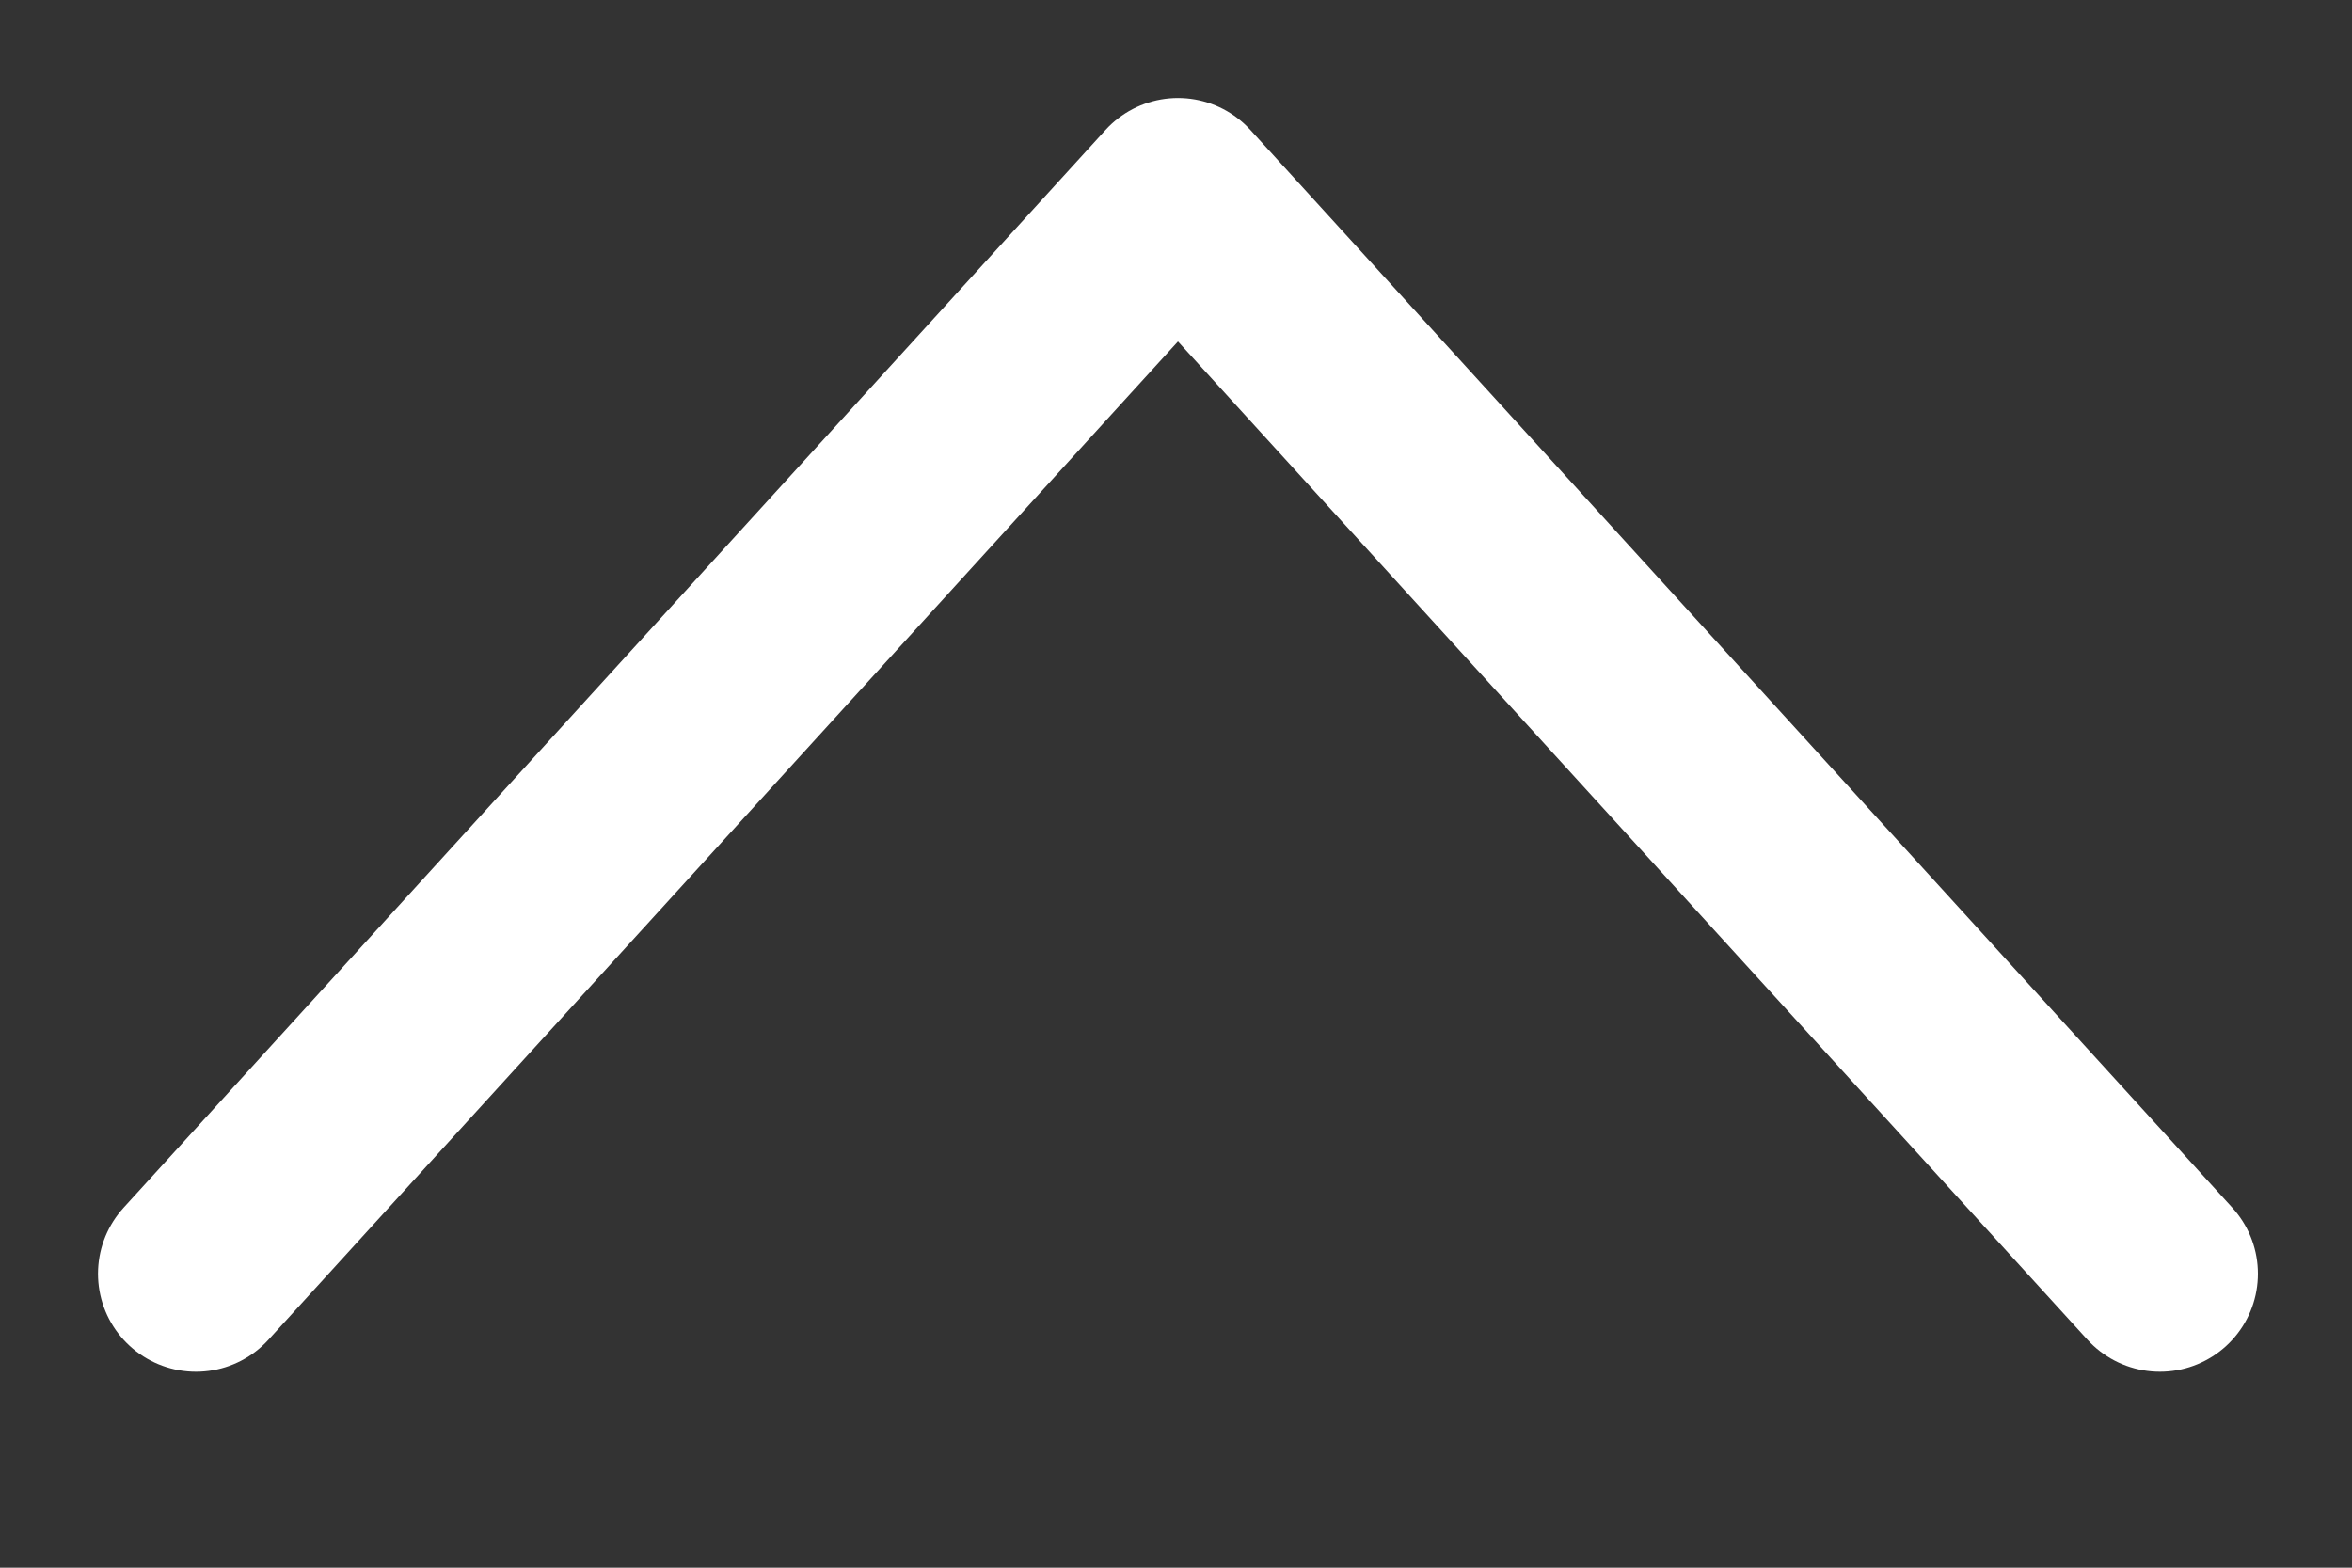
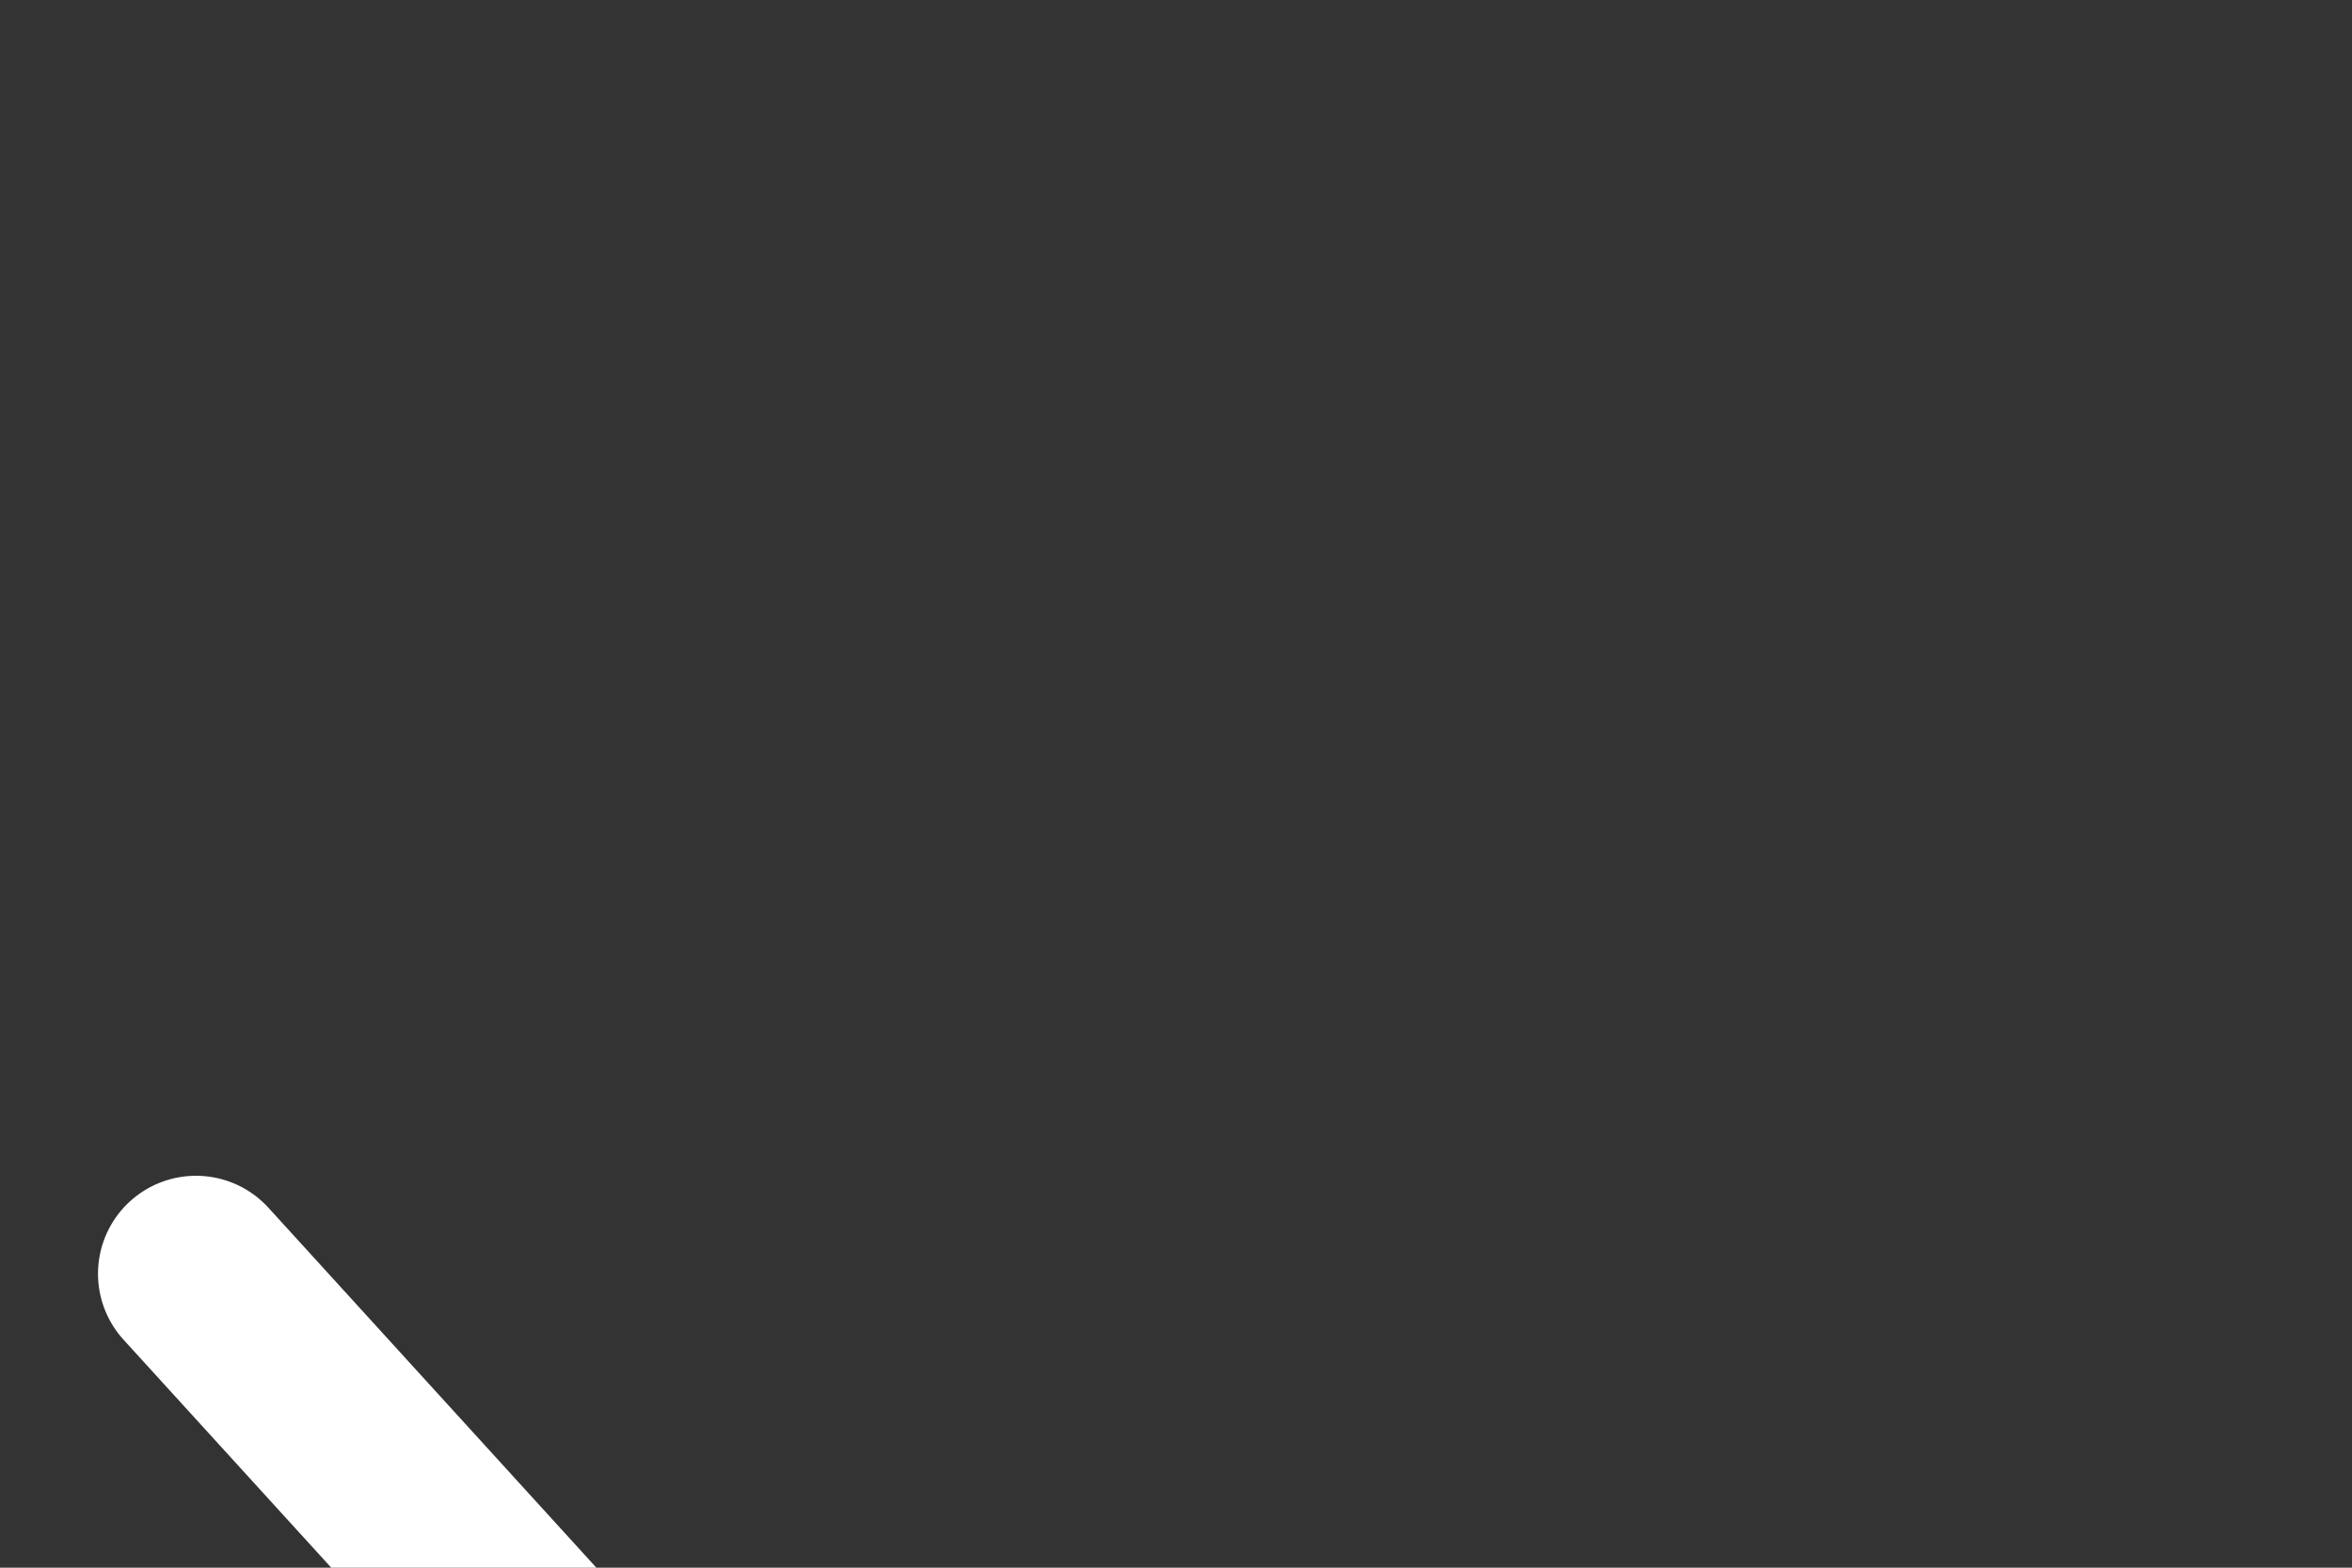
<svg xmlns="http://www.w3.org/2000/svg" width="12" height="8" viewBox="0 0 12 8">
  <rect x="0" y="0" width="12" height="8" fill="#333333" stroke="none" />
  <g fill="none" fill-rule="evenodd">
-     <path d="M-6-8h24v24H-6z" />
-     <path stroke="#fff" stroke-linecap="round" stroke-linejoin="round" stroke-width="1" d="M1 6.5L6.01 1l5.01 5.5" opacity="1" />
+     <path stroke="#fff" stroke-linecap="round" stroke-linejoin="round" stroke-width="1" d="M1 6.5l5.01 5.5" opacity="1" />
  </g>
</svg>